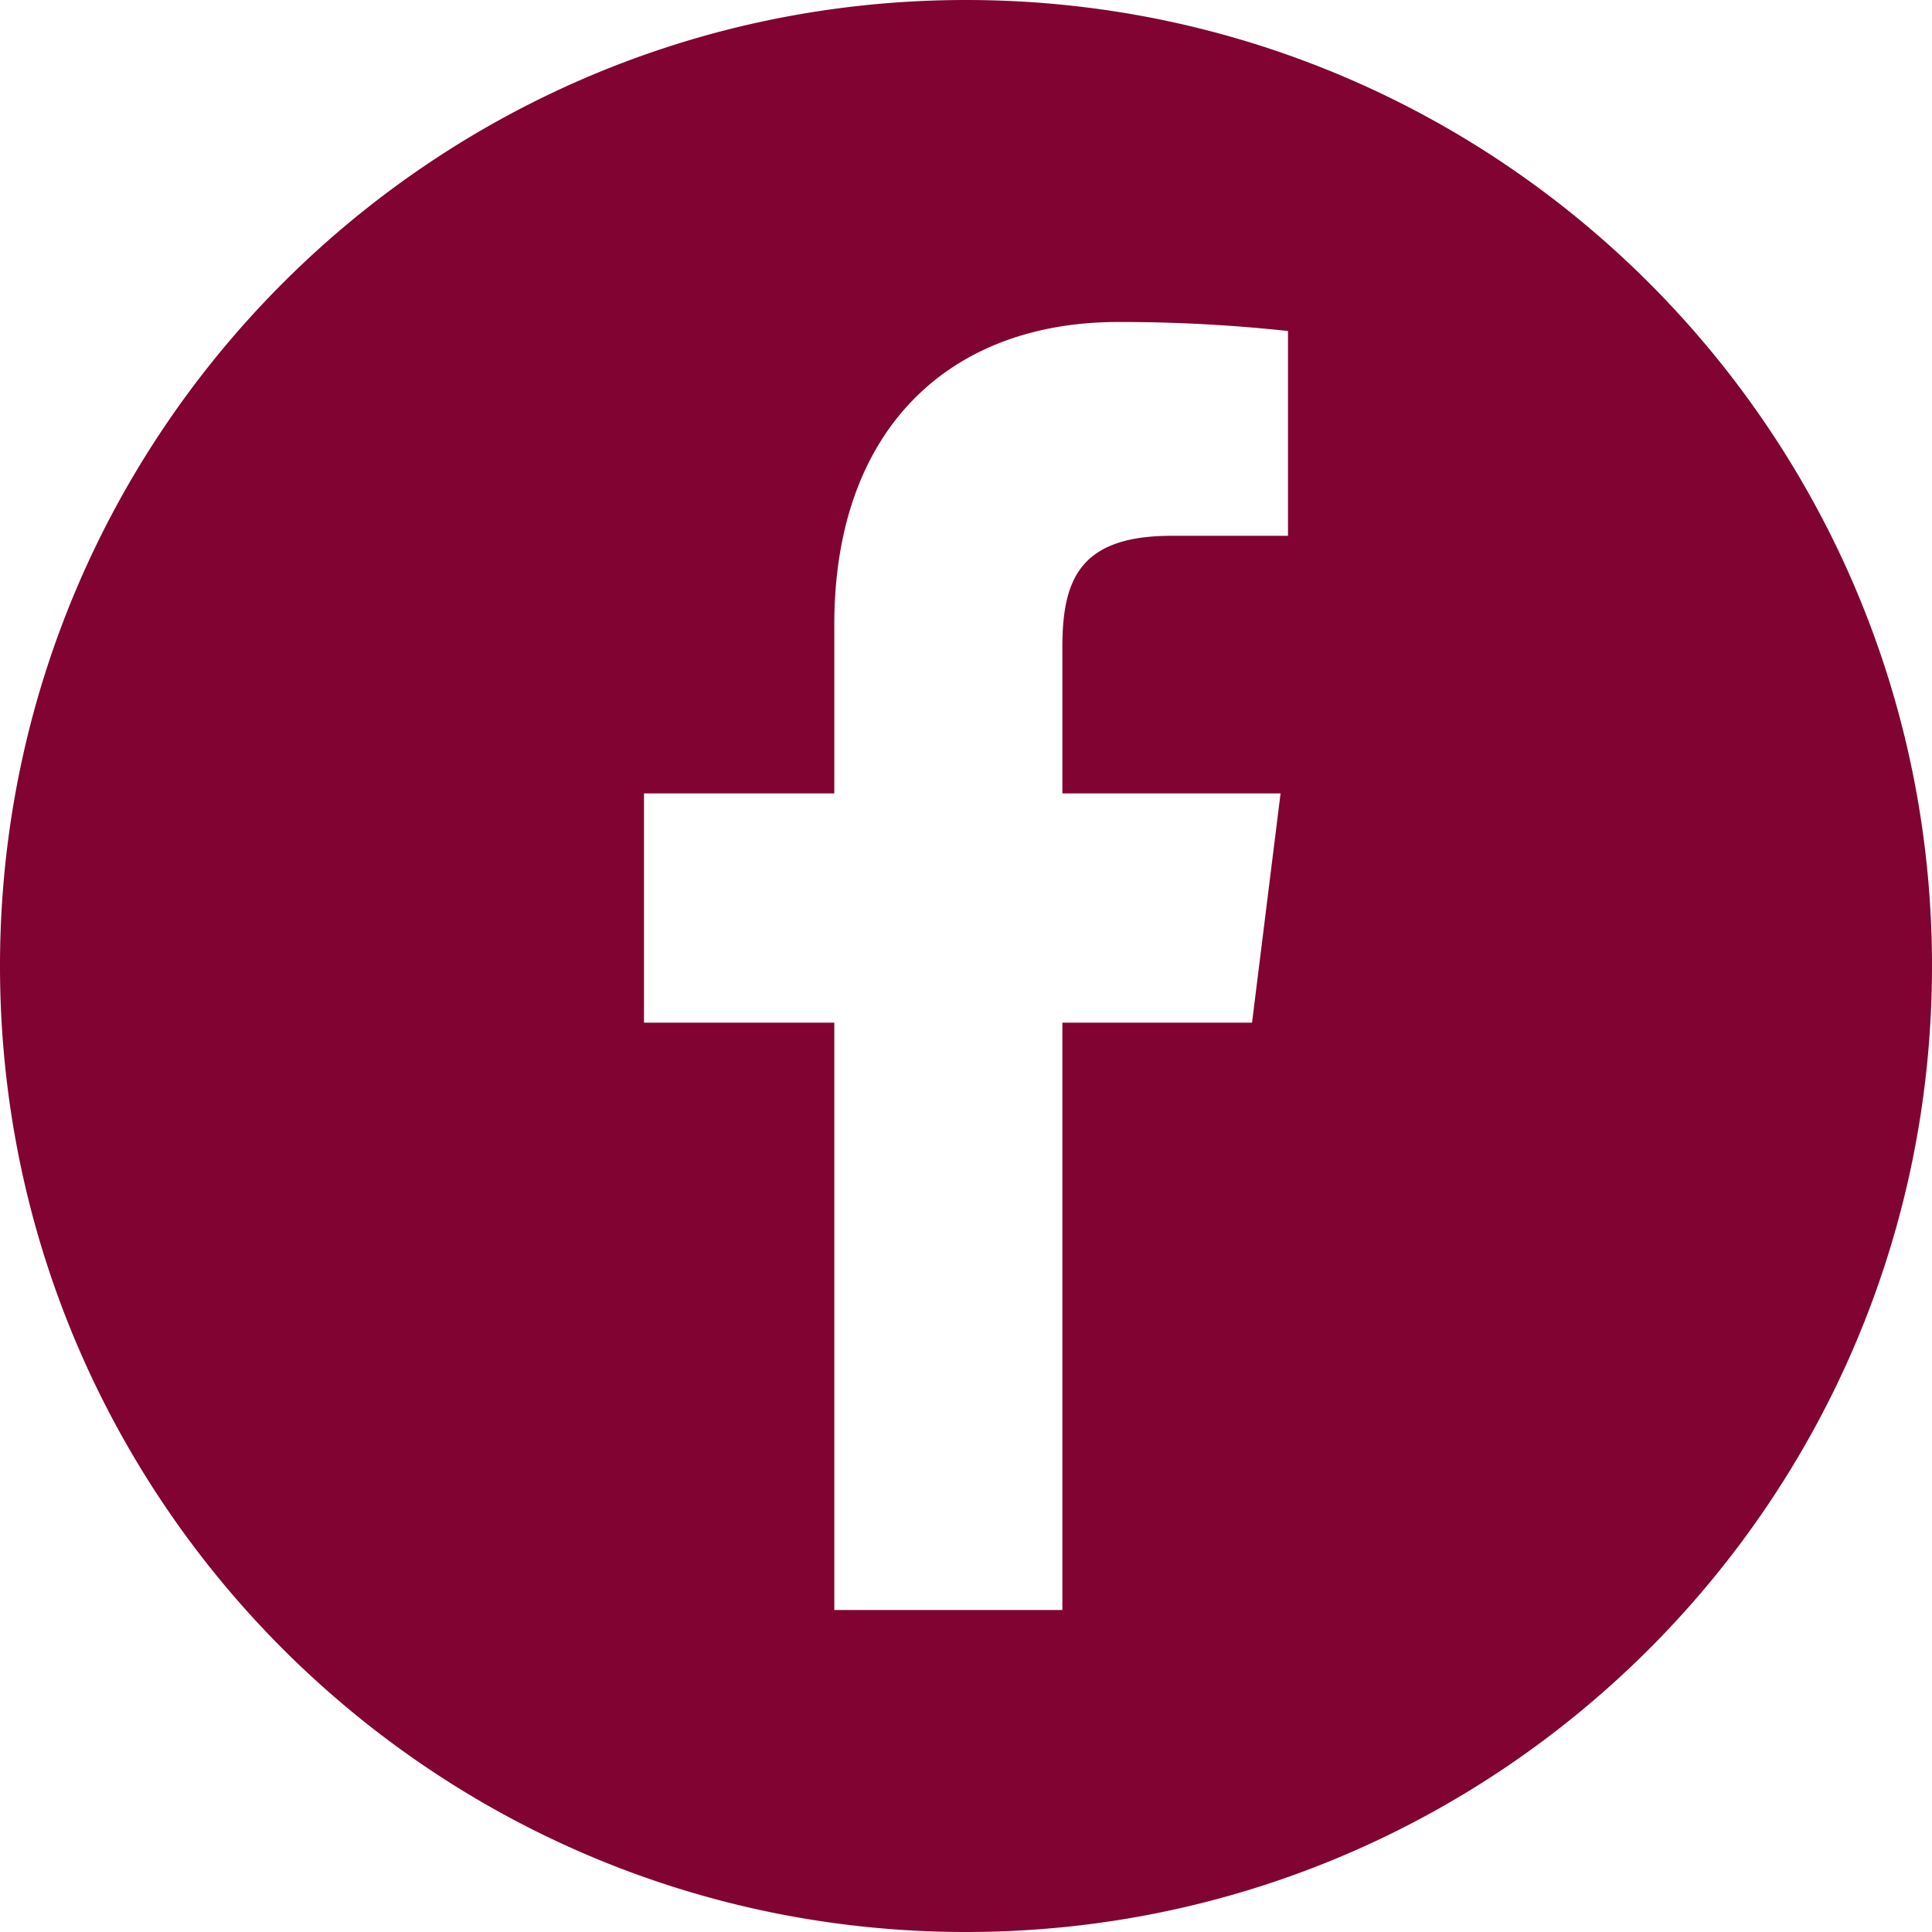
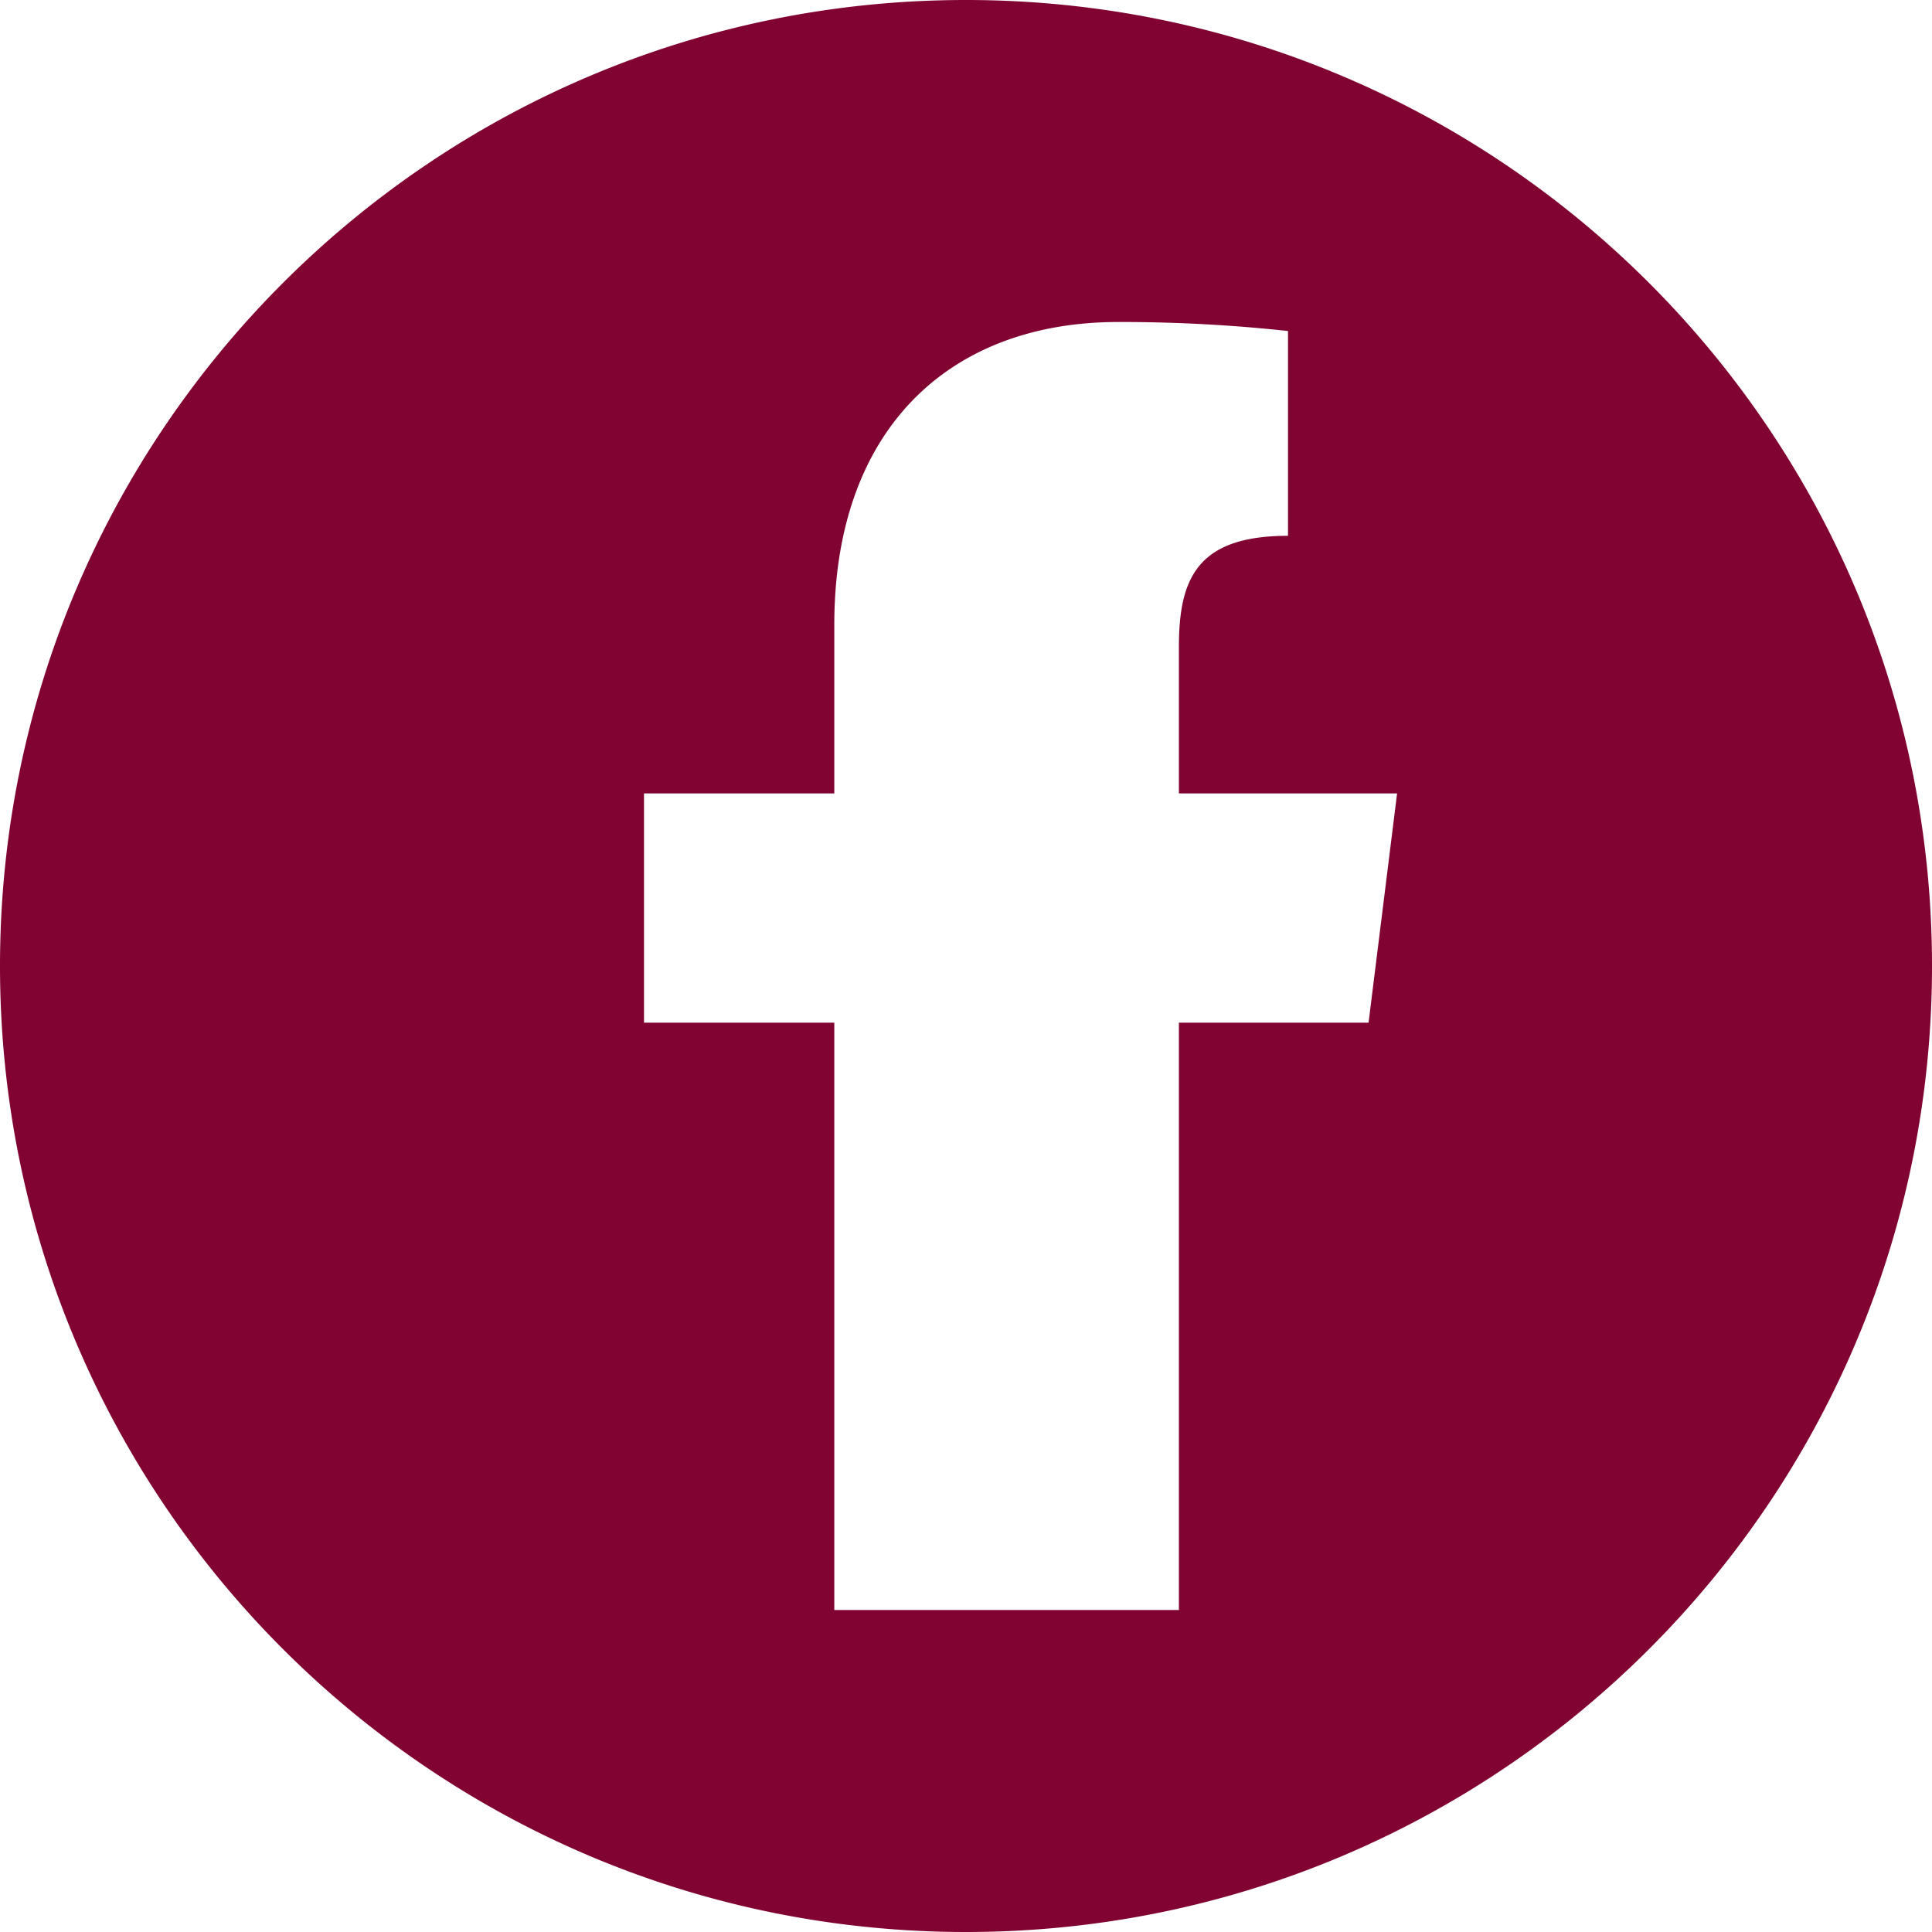
<svg xmlns="http://www.w3.org/2000/svg" width="60" height="60" fill="none">
-   <path fill="#810331" fill-rule="evenodd" d="M30 0C13.432 0 0 13.432 0 30c0 16.569 13.432 30 30 30 16.569 0 30-13.431 30-30C60 13.432 46.569 0 30 0m10 16.64h-3.619c-2.849 0-3.388 1.36-3.388 3.46v4.54h6.776l-.886 7.12h-5.89V50H25.91V31.76H20v-7.12h5.91V19.4c0-6.08 3.58-9.4 8.816-9.4a48 48 0 0 1 5.274.28z" clip-rule="evenodd" />
+   <path fill="#810331" fill-rule="evenodd" d="M30 0C13.432 0 0 13.432 0 30c0 16.569 13.432 30 30 30 16.569 0 30-13.431 30-30C60 13.432 46.569 0 30 0m10 16.64c-2.849 0-3.388 1.36-3.388 3.46v4.54h6.776l-.886 7.12h-5.89V50H25.91V31.76H20v-7.12h5.91V19.4c0-6.08 3.58-9.4 8.816-9.4a48 48 0 0 1 5.274.28z" clip-rule="evenodd" />
</svg>